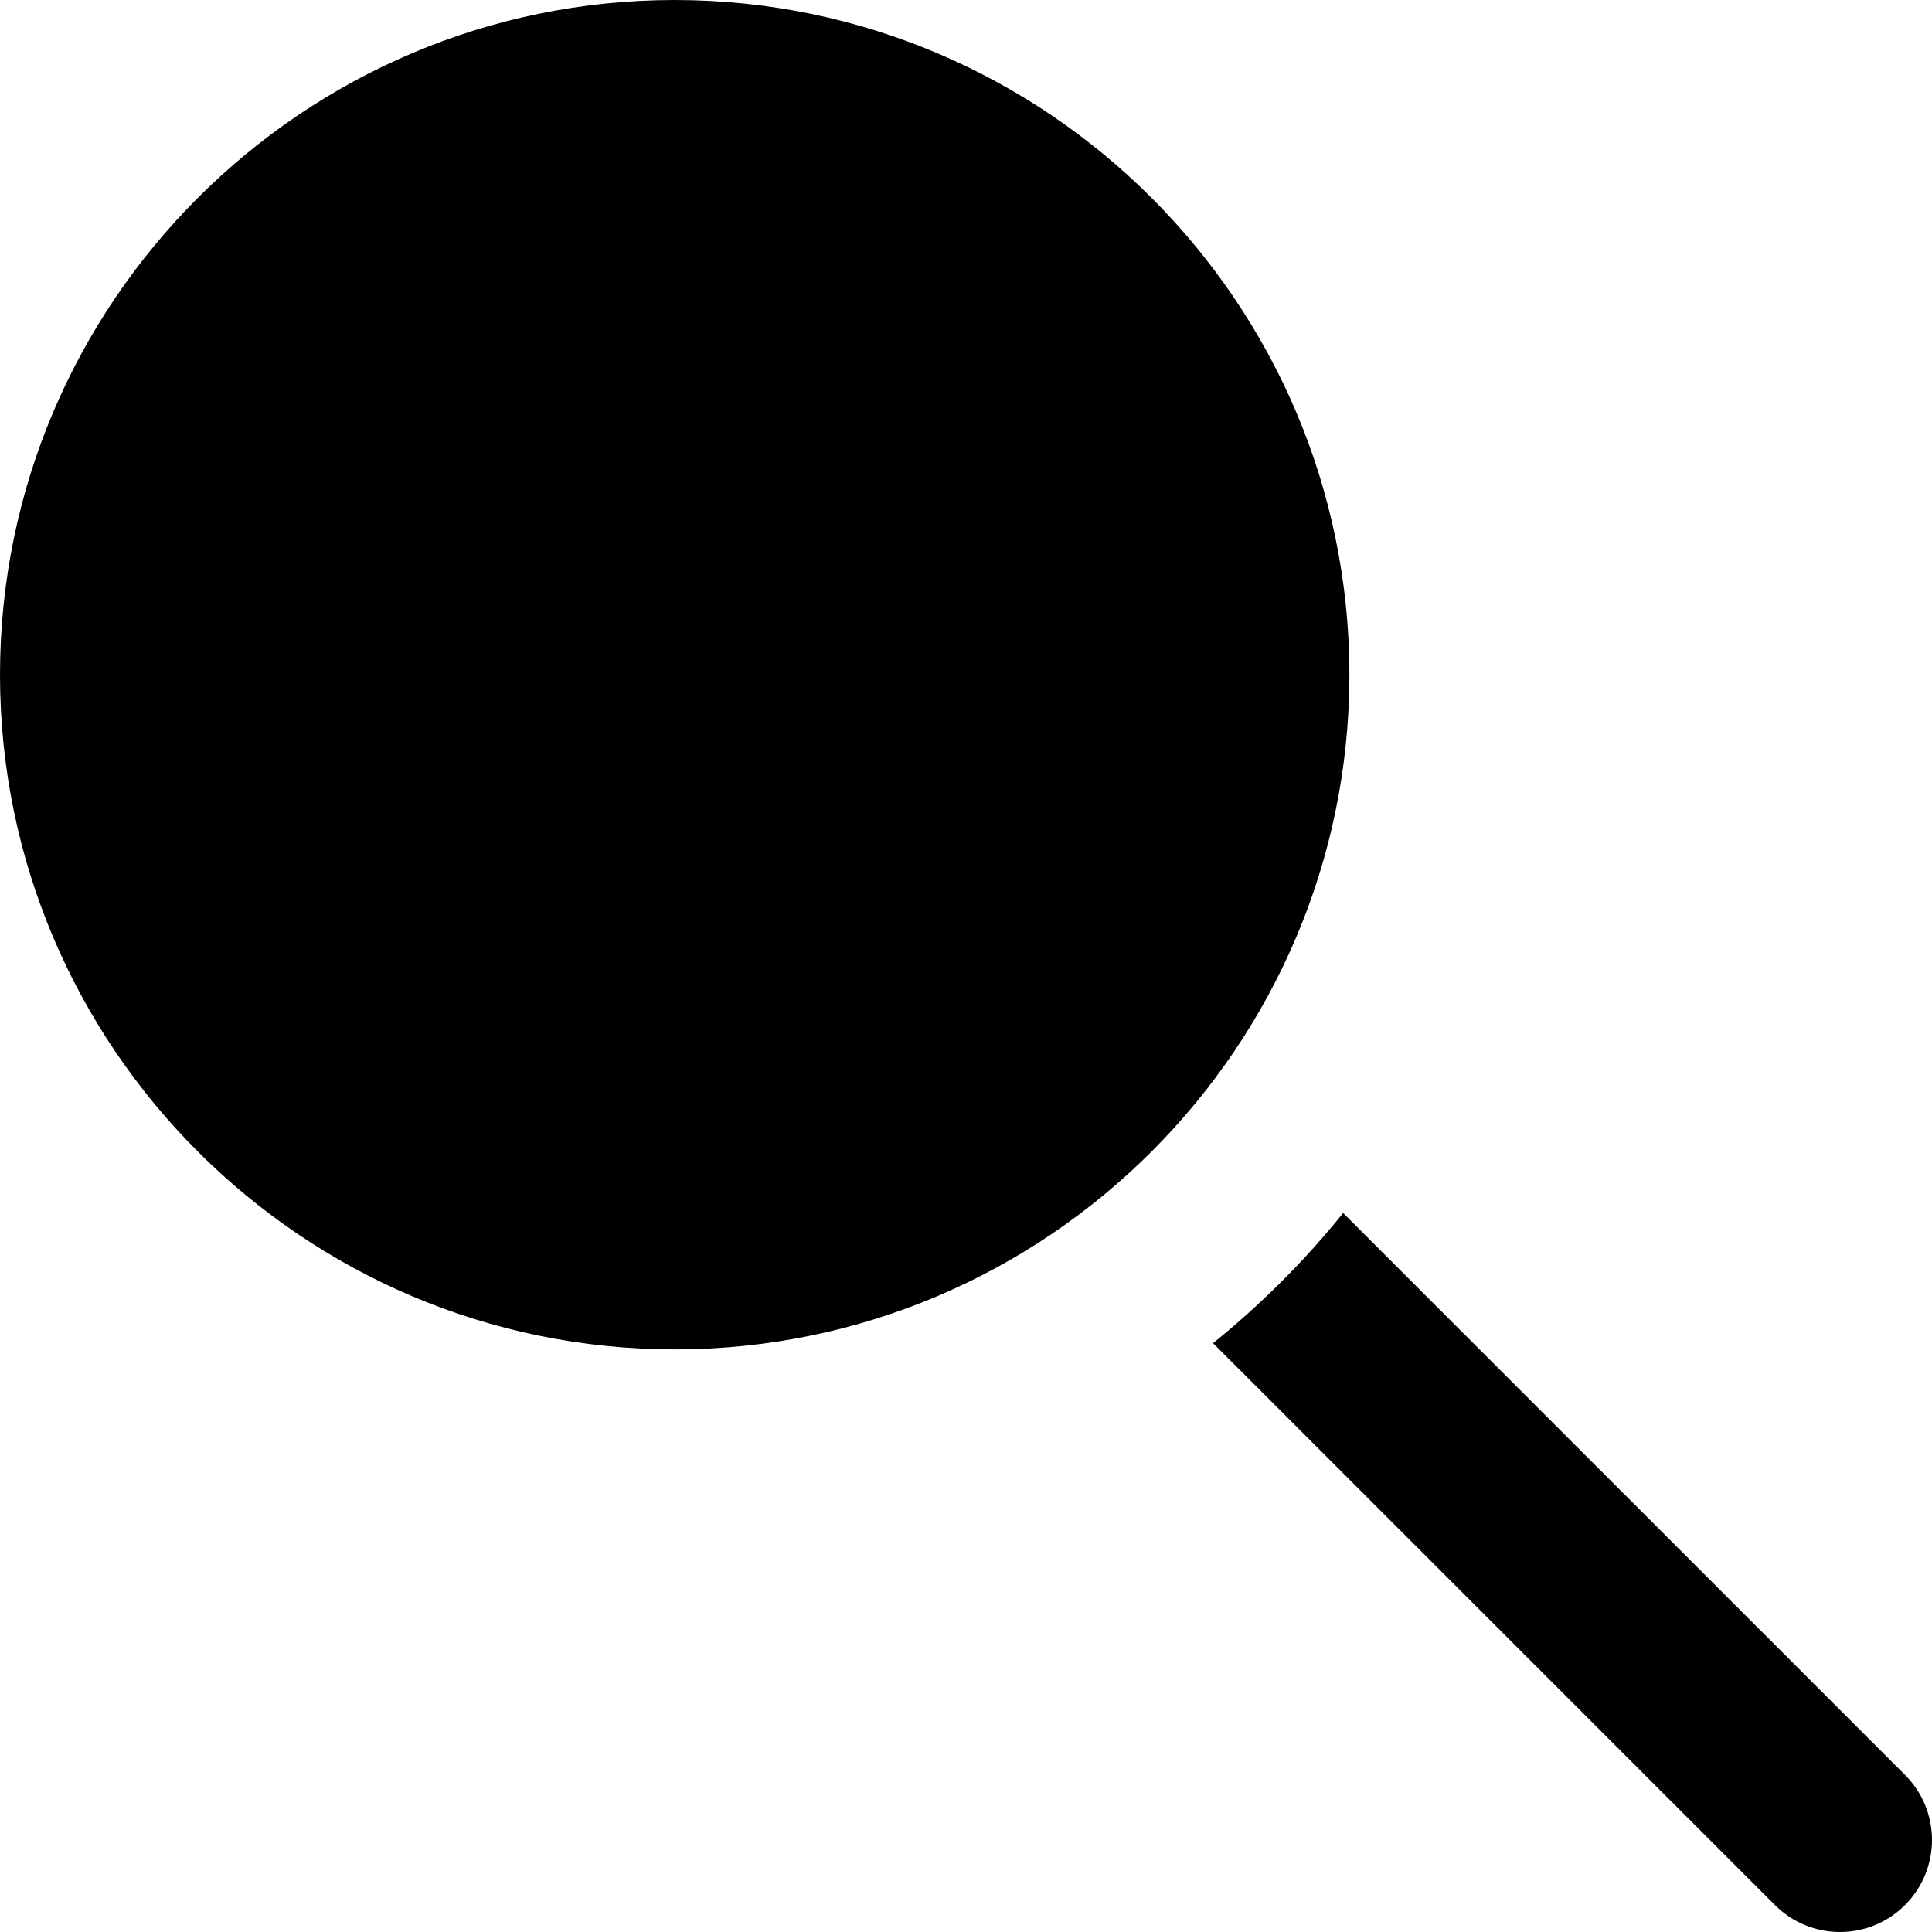
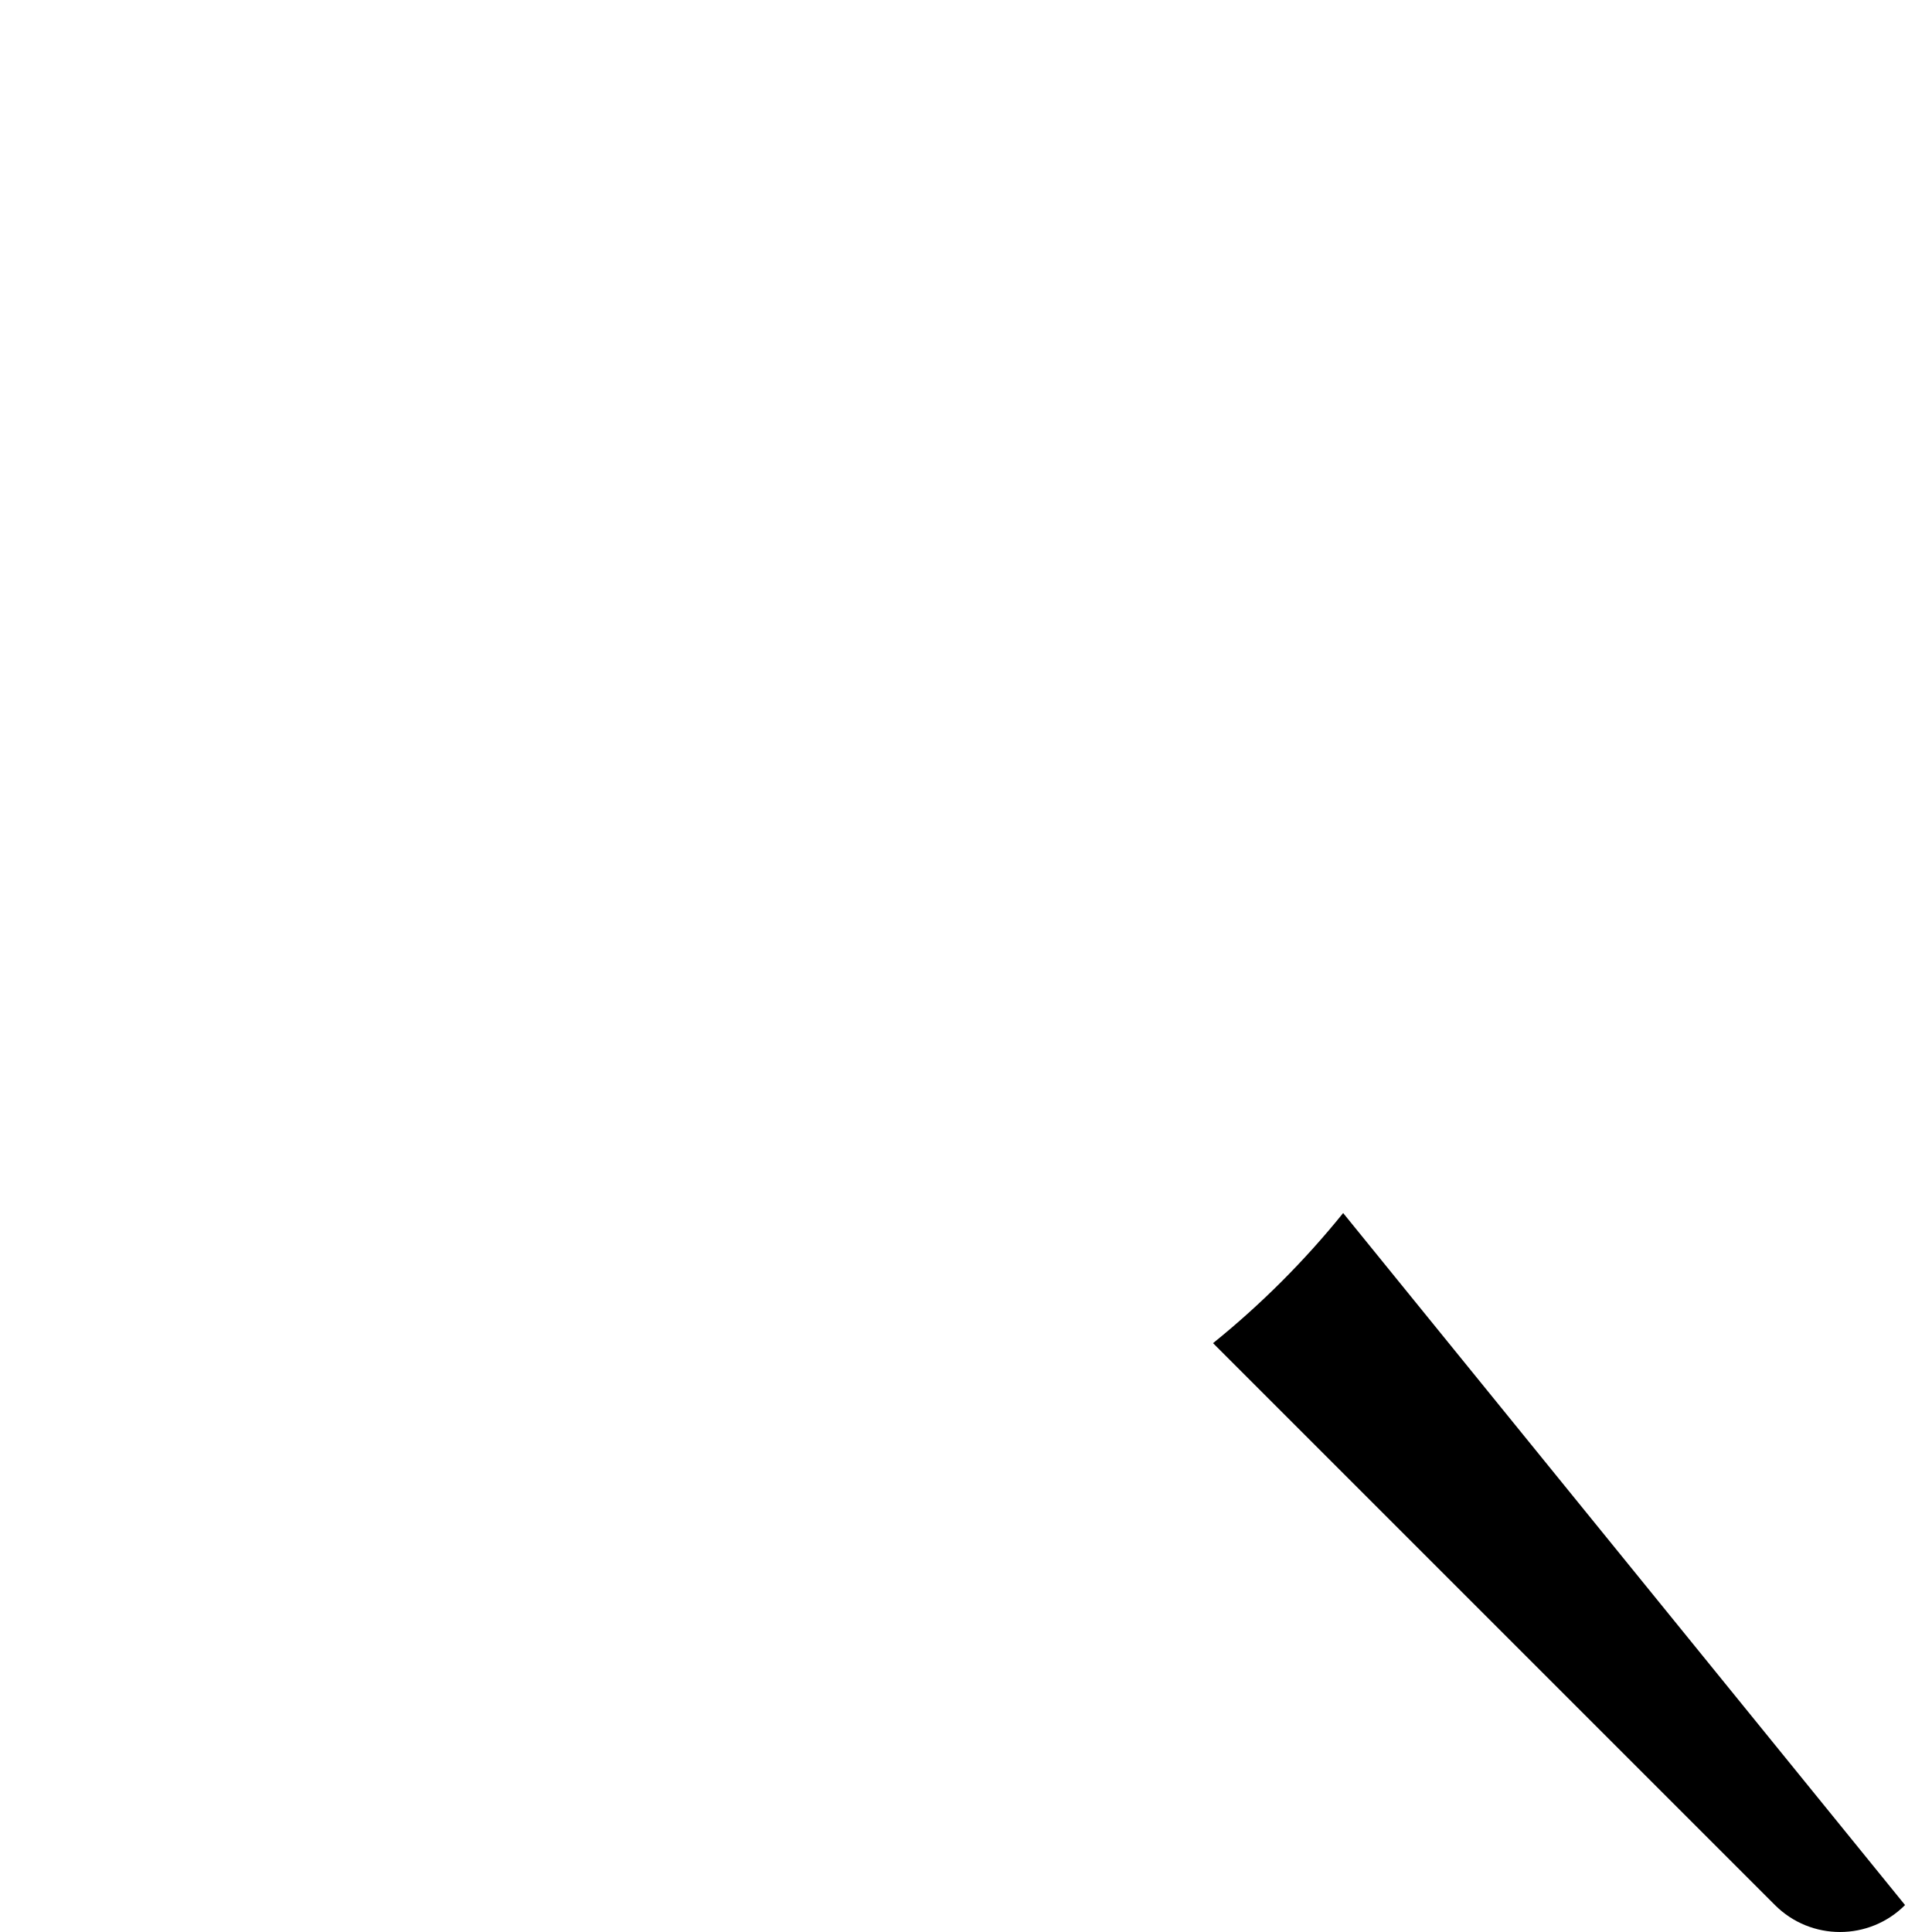
<svg xmlns="http://www.w3.org/2000/svg" fill="#000000" height="800px" width="800px" version="1.1" id="Layer_1" viewBox="0 0 315 315" xml:space="preserve">
  <g id="XMLID_20_">
-     <path id="XMLID_21_" d="M218.992,197.779c-6.297,7.802-13.41,14.917-21.213,21.213l91.614,91.614   C292.322,313.536,296.161,315,300,315s7.678-1.464,10.606-4.394c5.858-5.858,5.858-15.355,0-21.213L218.992,197.779z" />
-     <path id="XMLID_22_" d="M110.005,0C49.348,0,0,49.348,0,110.005C0,170.662,49.348,220.01,110.005,220.01   s110.006-49.348,110.006-110.005C220.011,49.348,170.662,0,110.005,0z" />
+     <path id="XMLID_21_" d="M218.992,197.779c-6.297,7.802-13.41,14.917-21.213,21.213l91.614,91.614   C292.322,313.536,296.161,315,300,315s7.678-1.464,10.606-4.394L218.992,197.779z" />
  </g>
</svg>